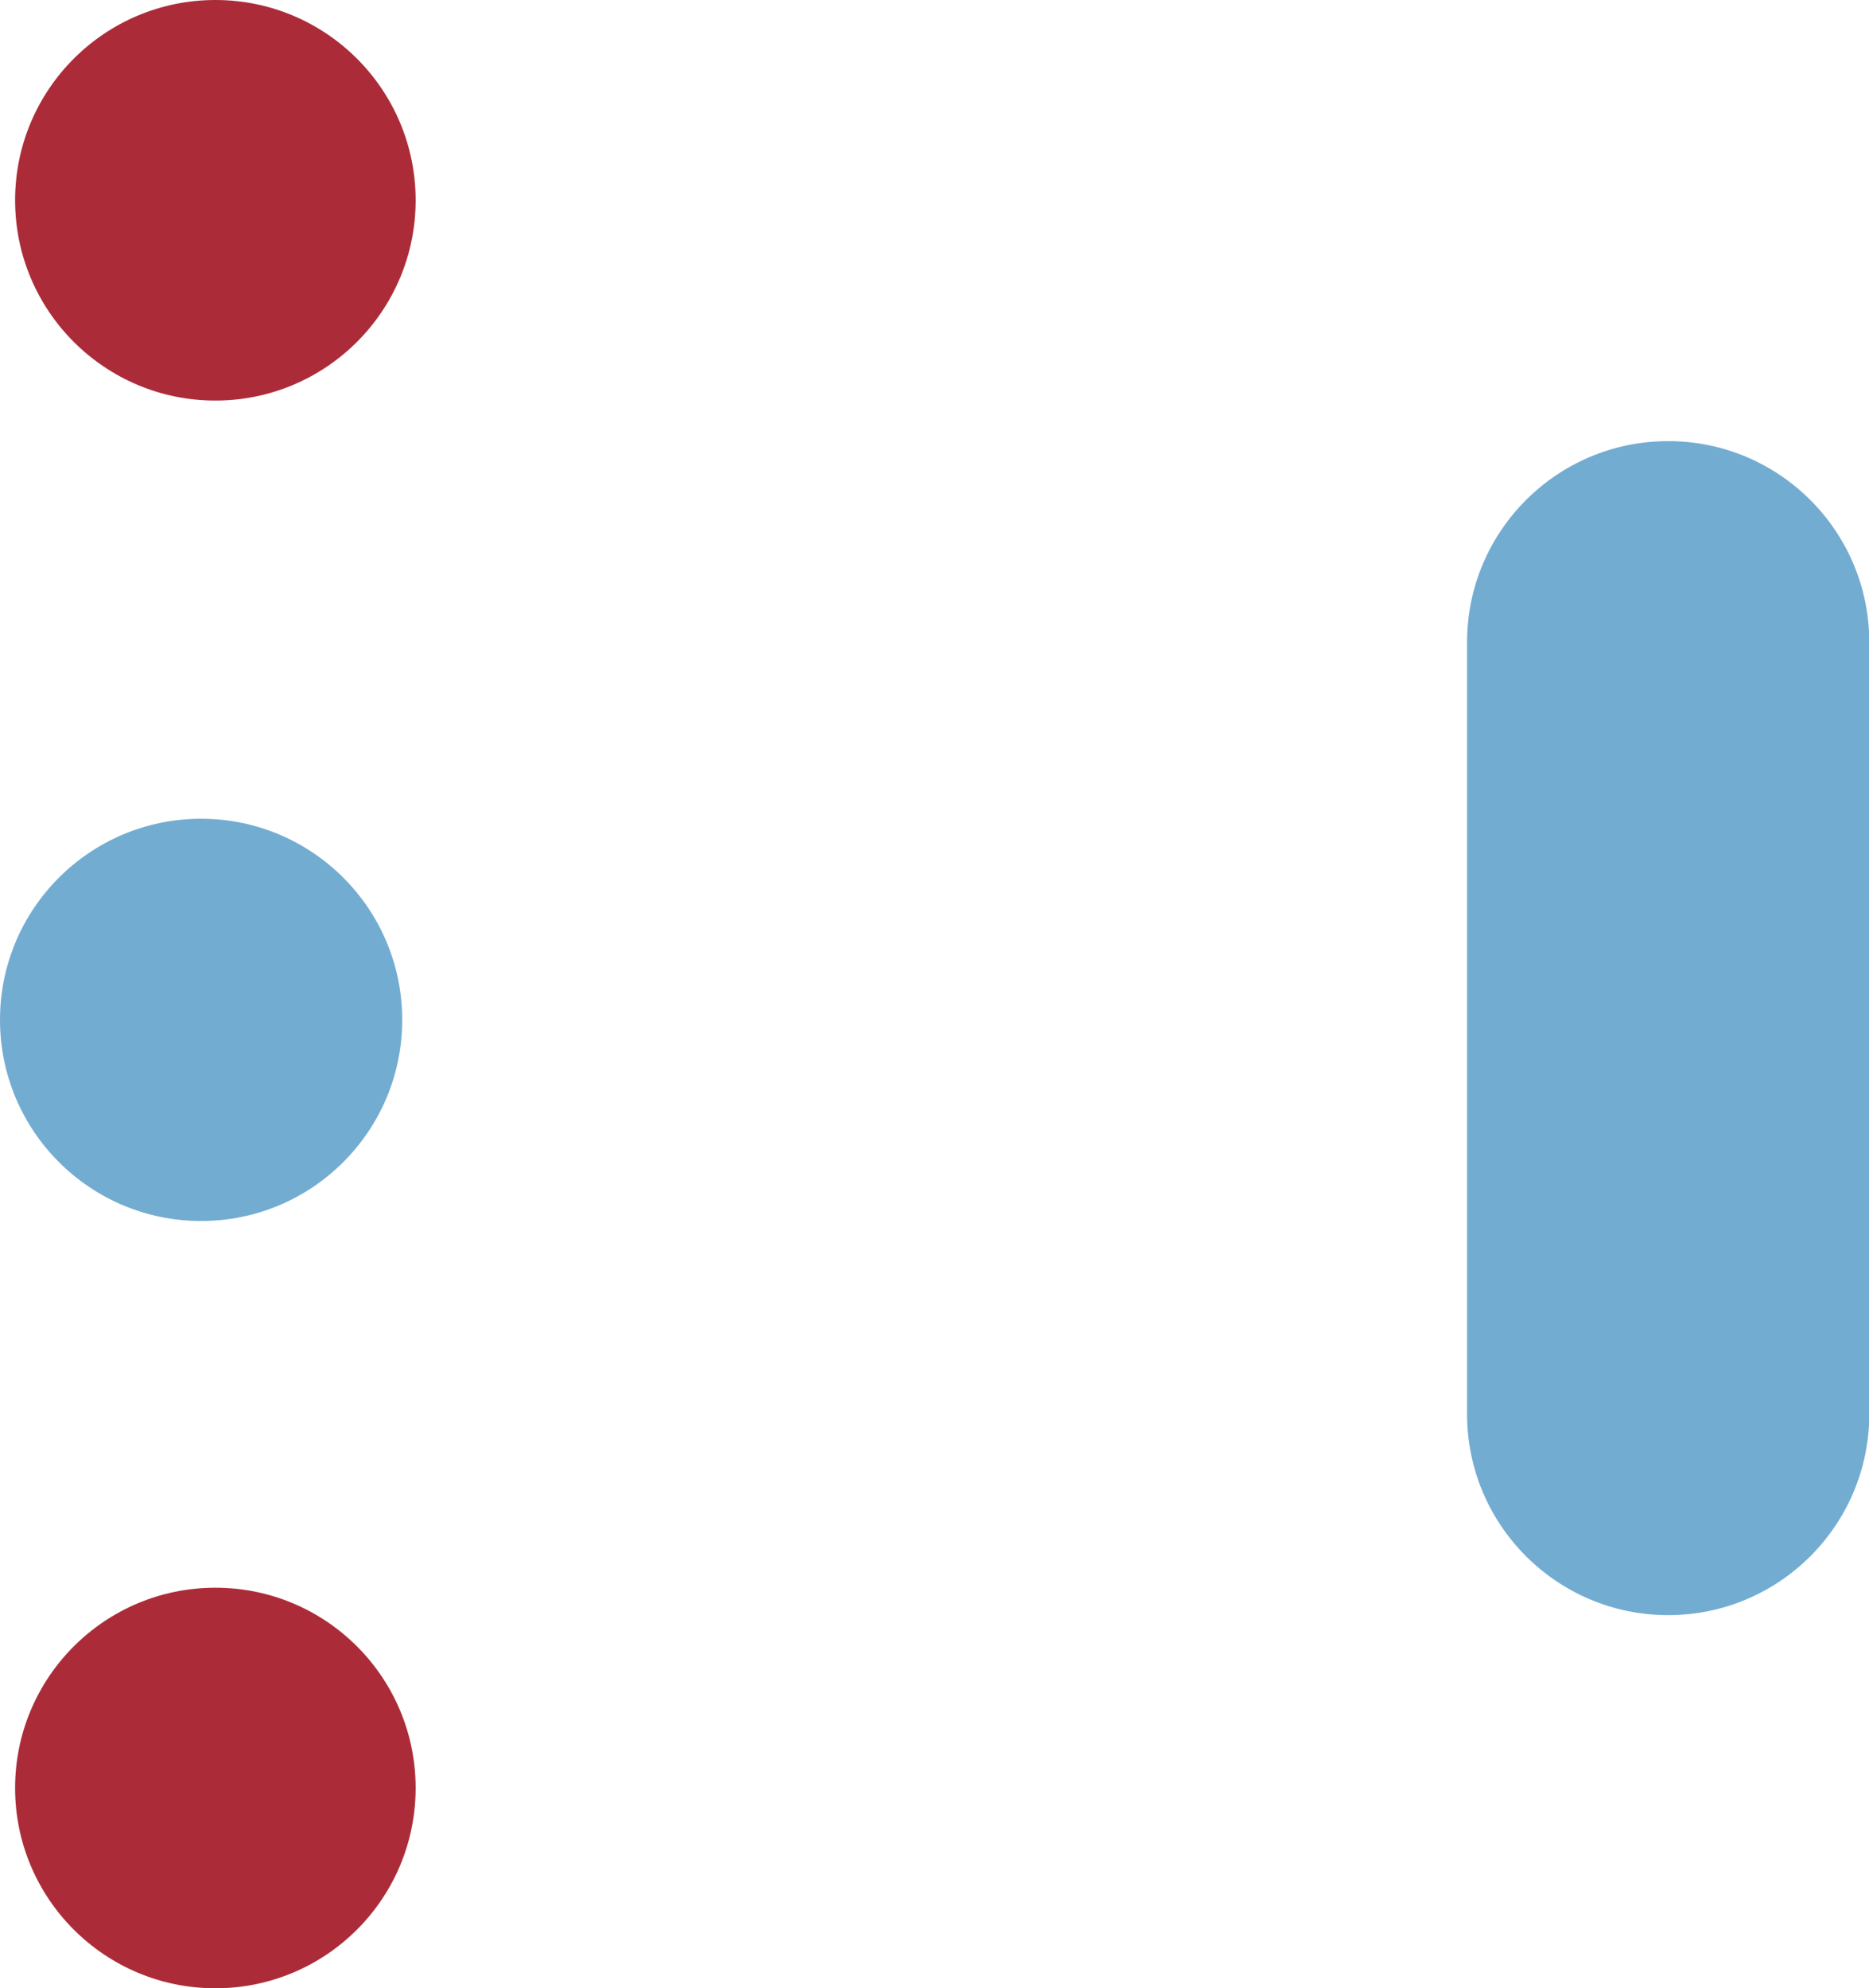
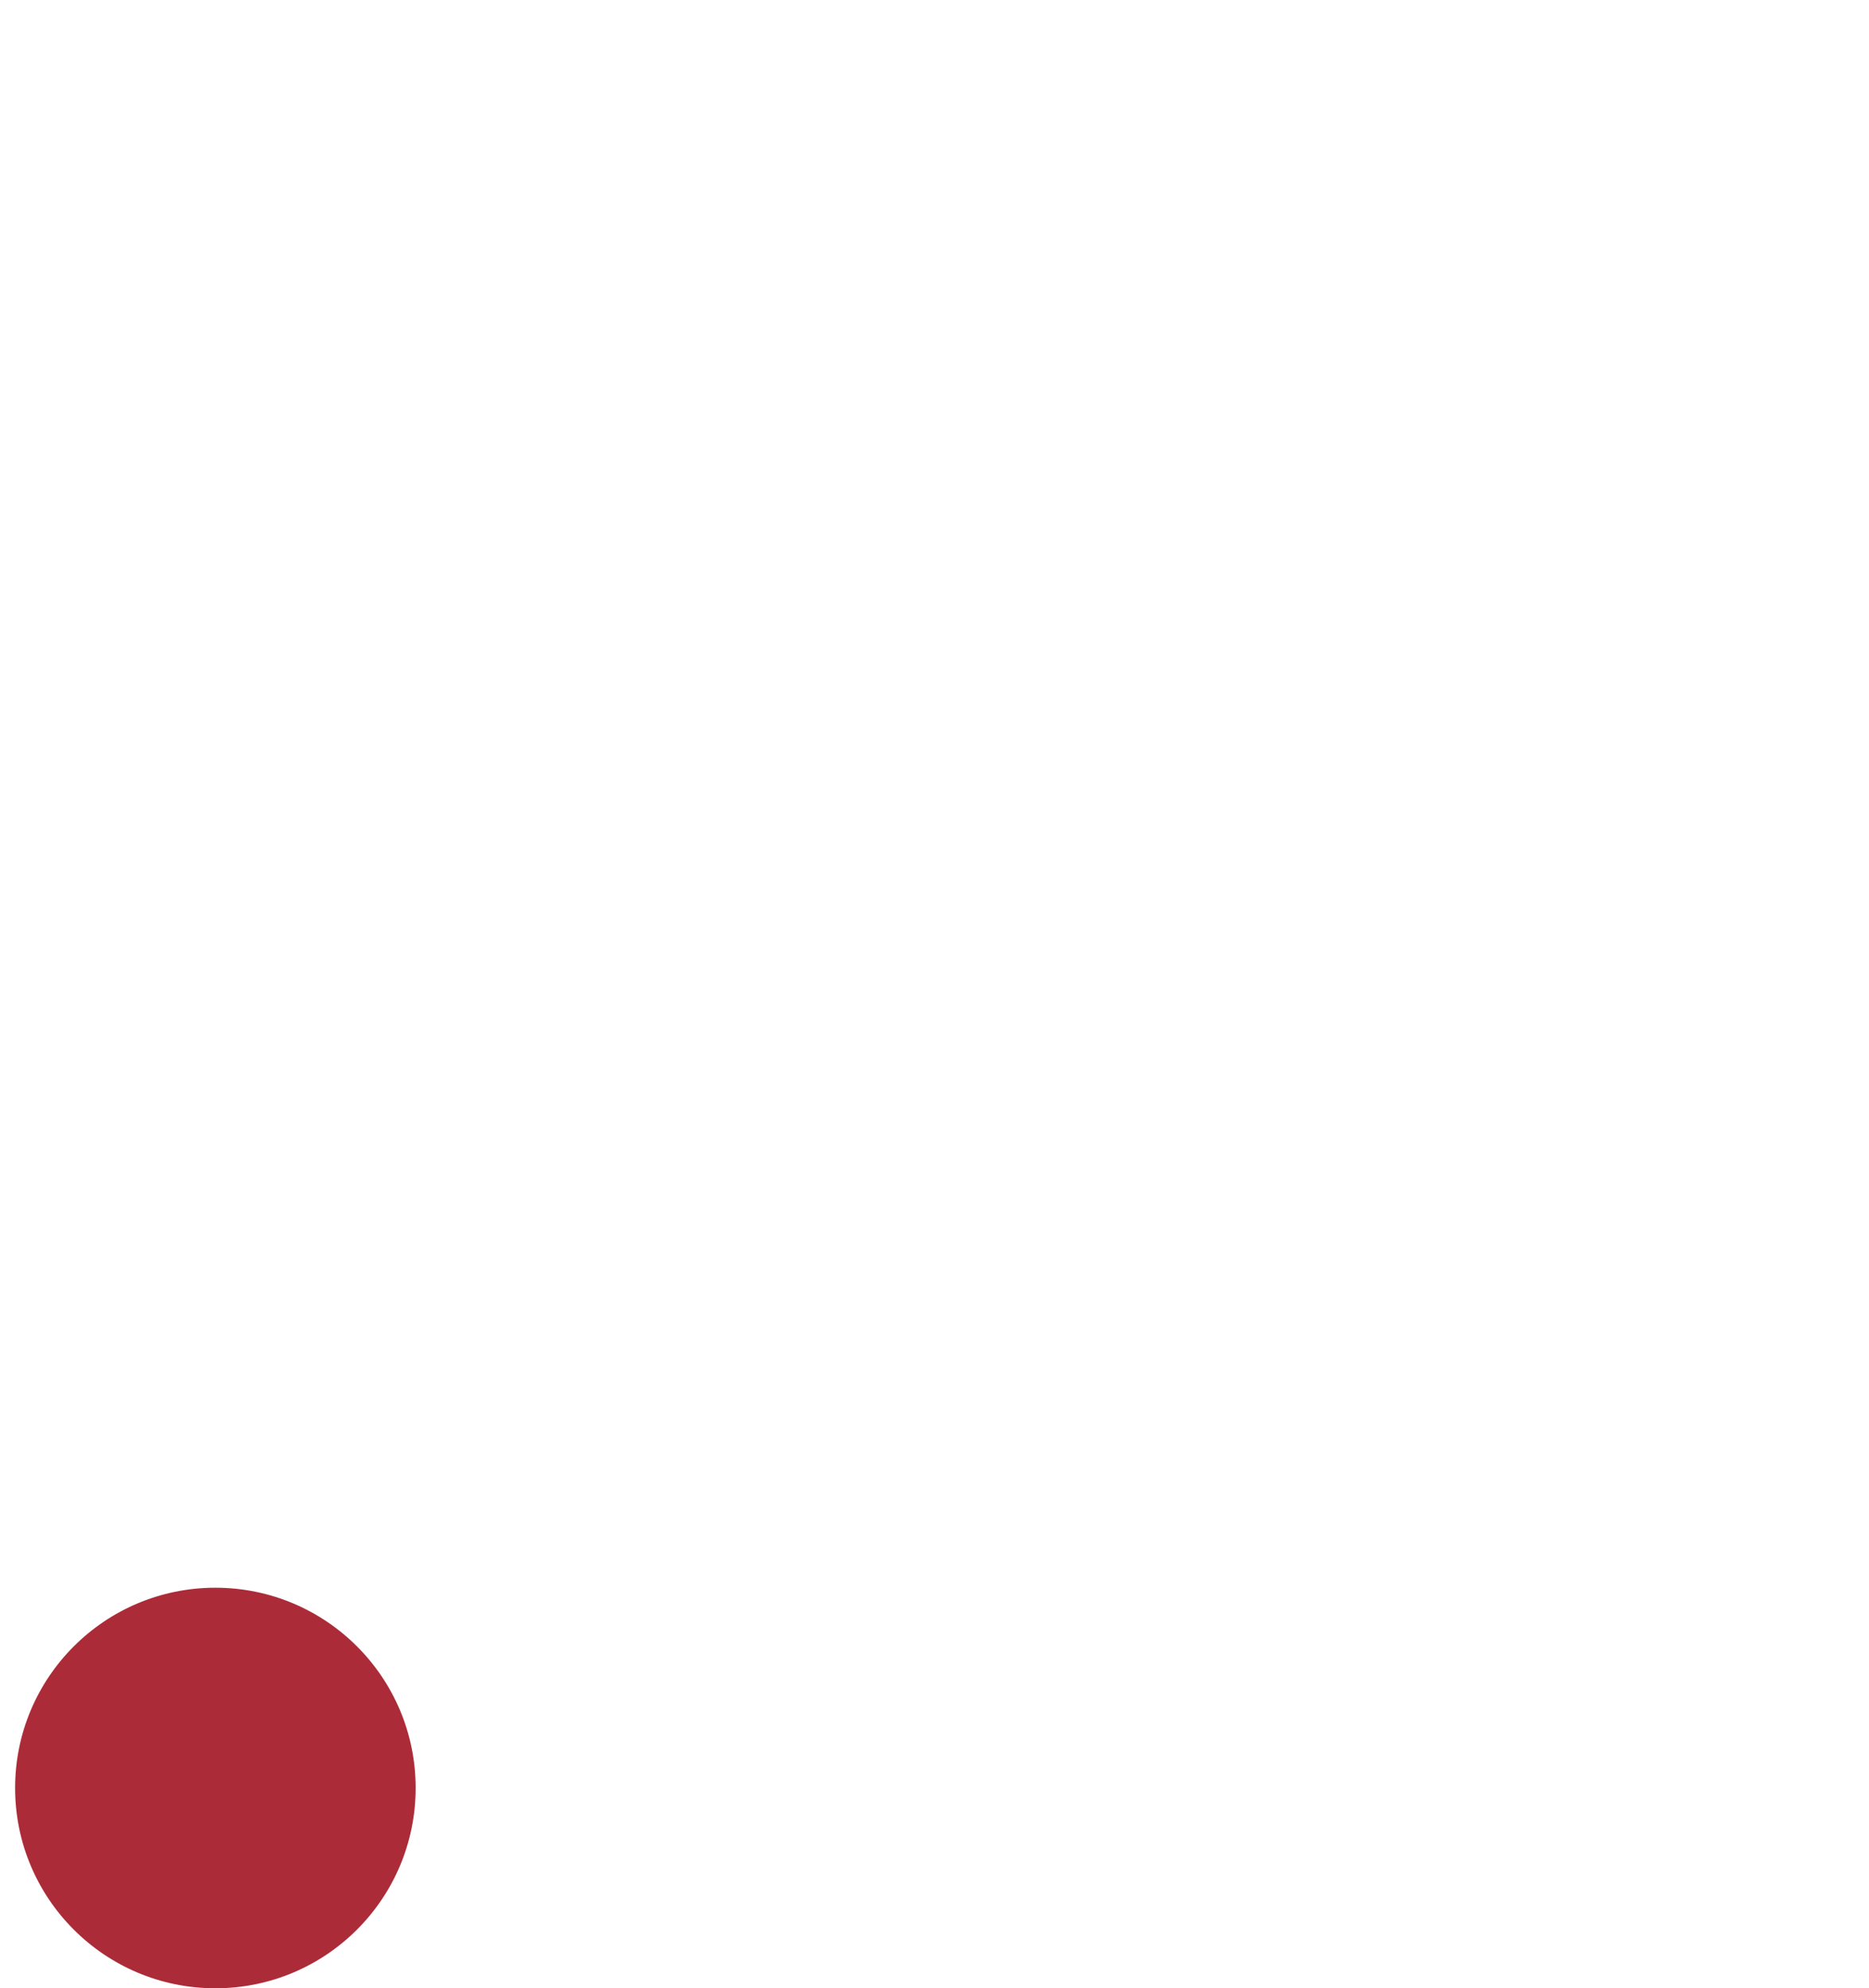
<svg xmlns="http://www.w3.org/2000/svg" id="Calque_1" data-name="Calque 1" viewBox="0 0 66.82 71.07">
  <defs>
    <style>
      .cls-1 {
        fill: #ab2c38;
      }

      .cls-2 {
        fill: #73acd1;
      }
    </style>
  </defs>
-   <path class="cls-2" d="M59.64,57.74c-3.97,0-7.19-3.22-7.19-7.19v-27.59c0-3.97,3.22-7.19,7.19-7.19s7.19,3.22,7.19,7.19v27.59c0,3.97-3.22,7.19-7.19,7.19Z" />
-   <circle class="cls-1" cx="7.7" cy="7.16" r="7.16" />
  <circle class="cls-1" cx="7.7" cy="63.92" r="7.16" />
-   <circle class="cls-2" cx="7.19" cy="36.46" r="7.19" />
</svg>